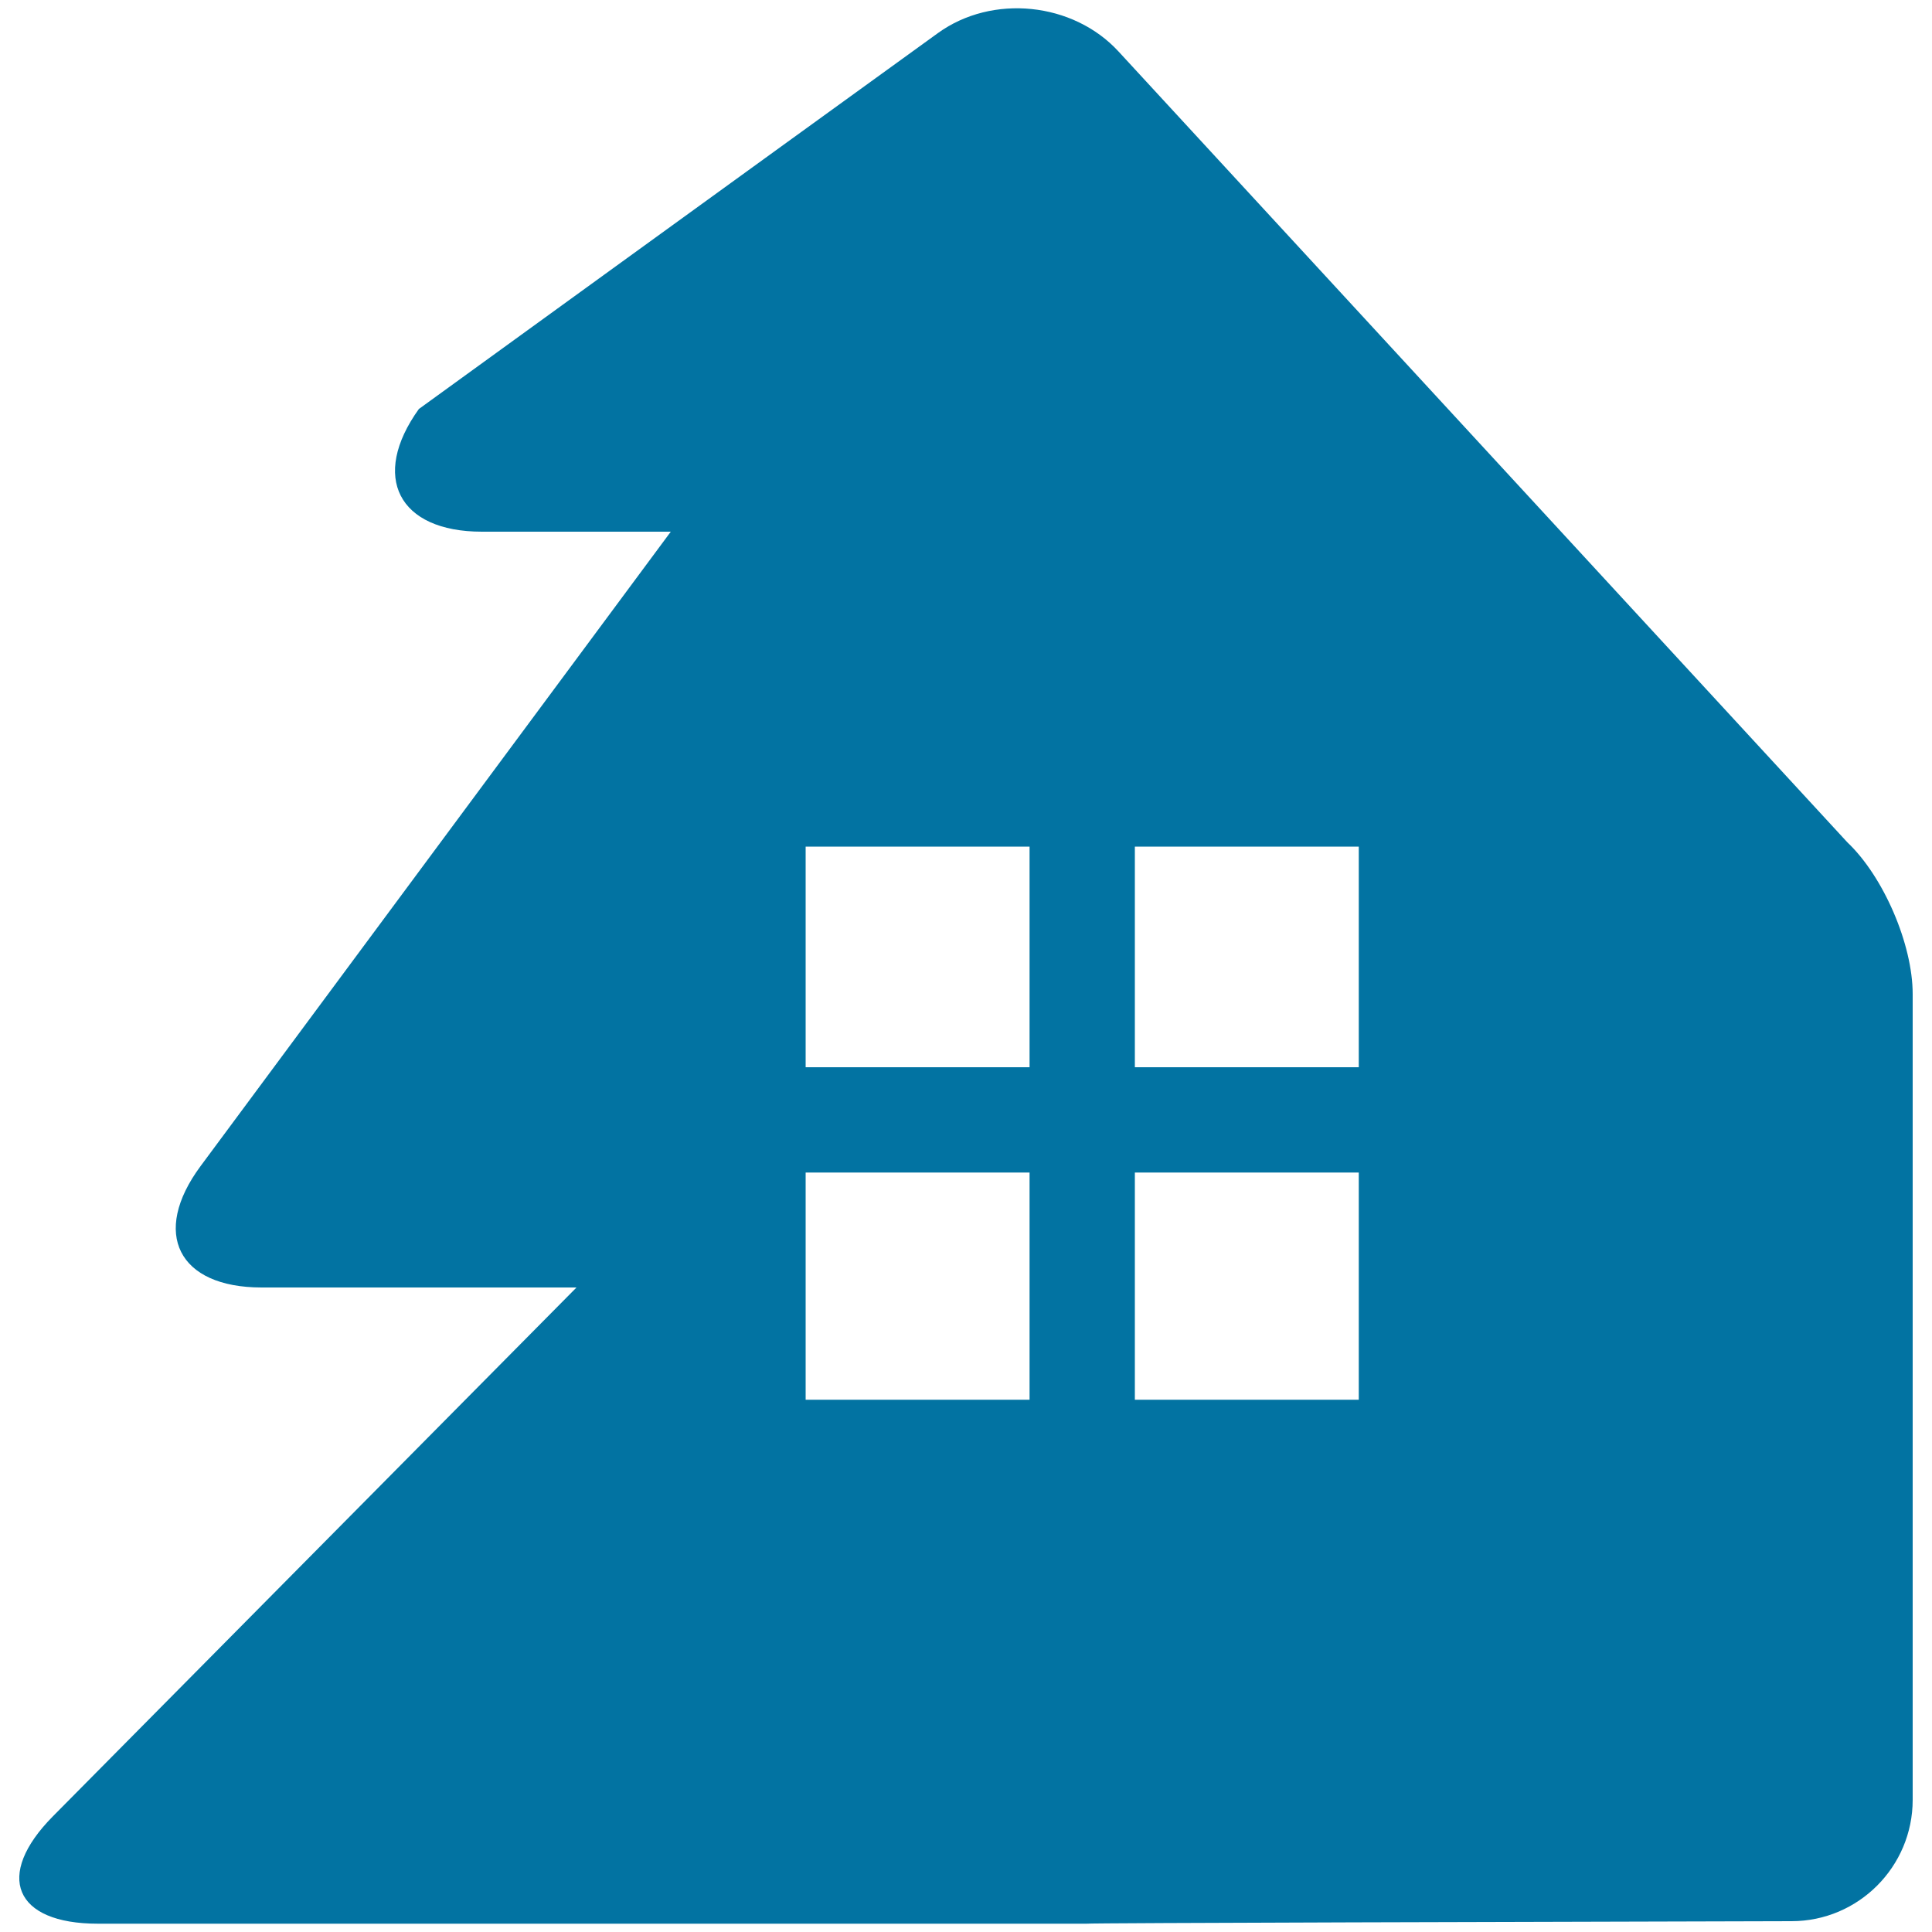
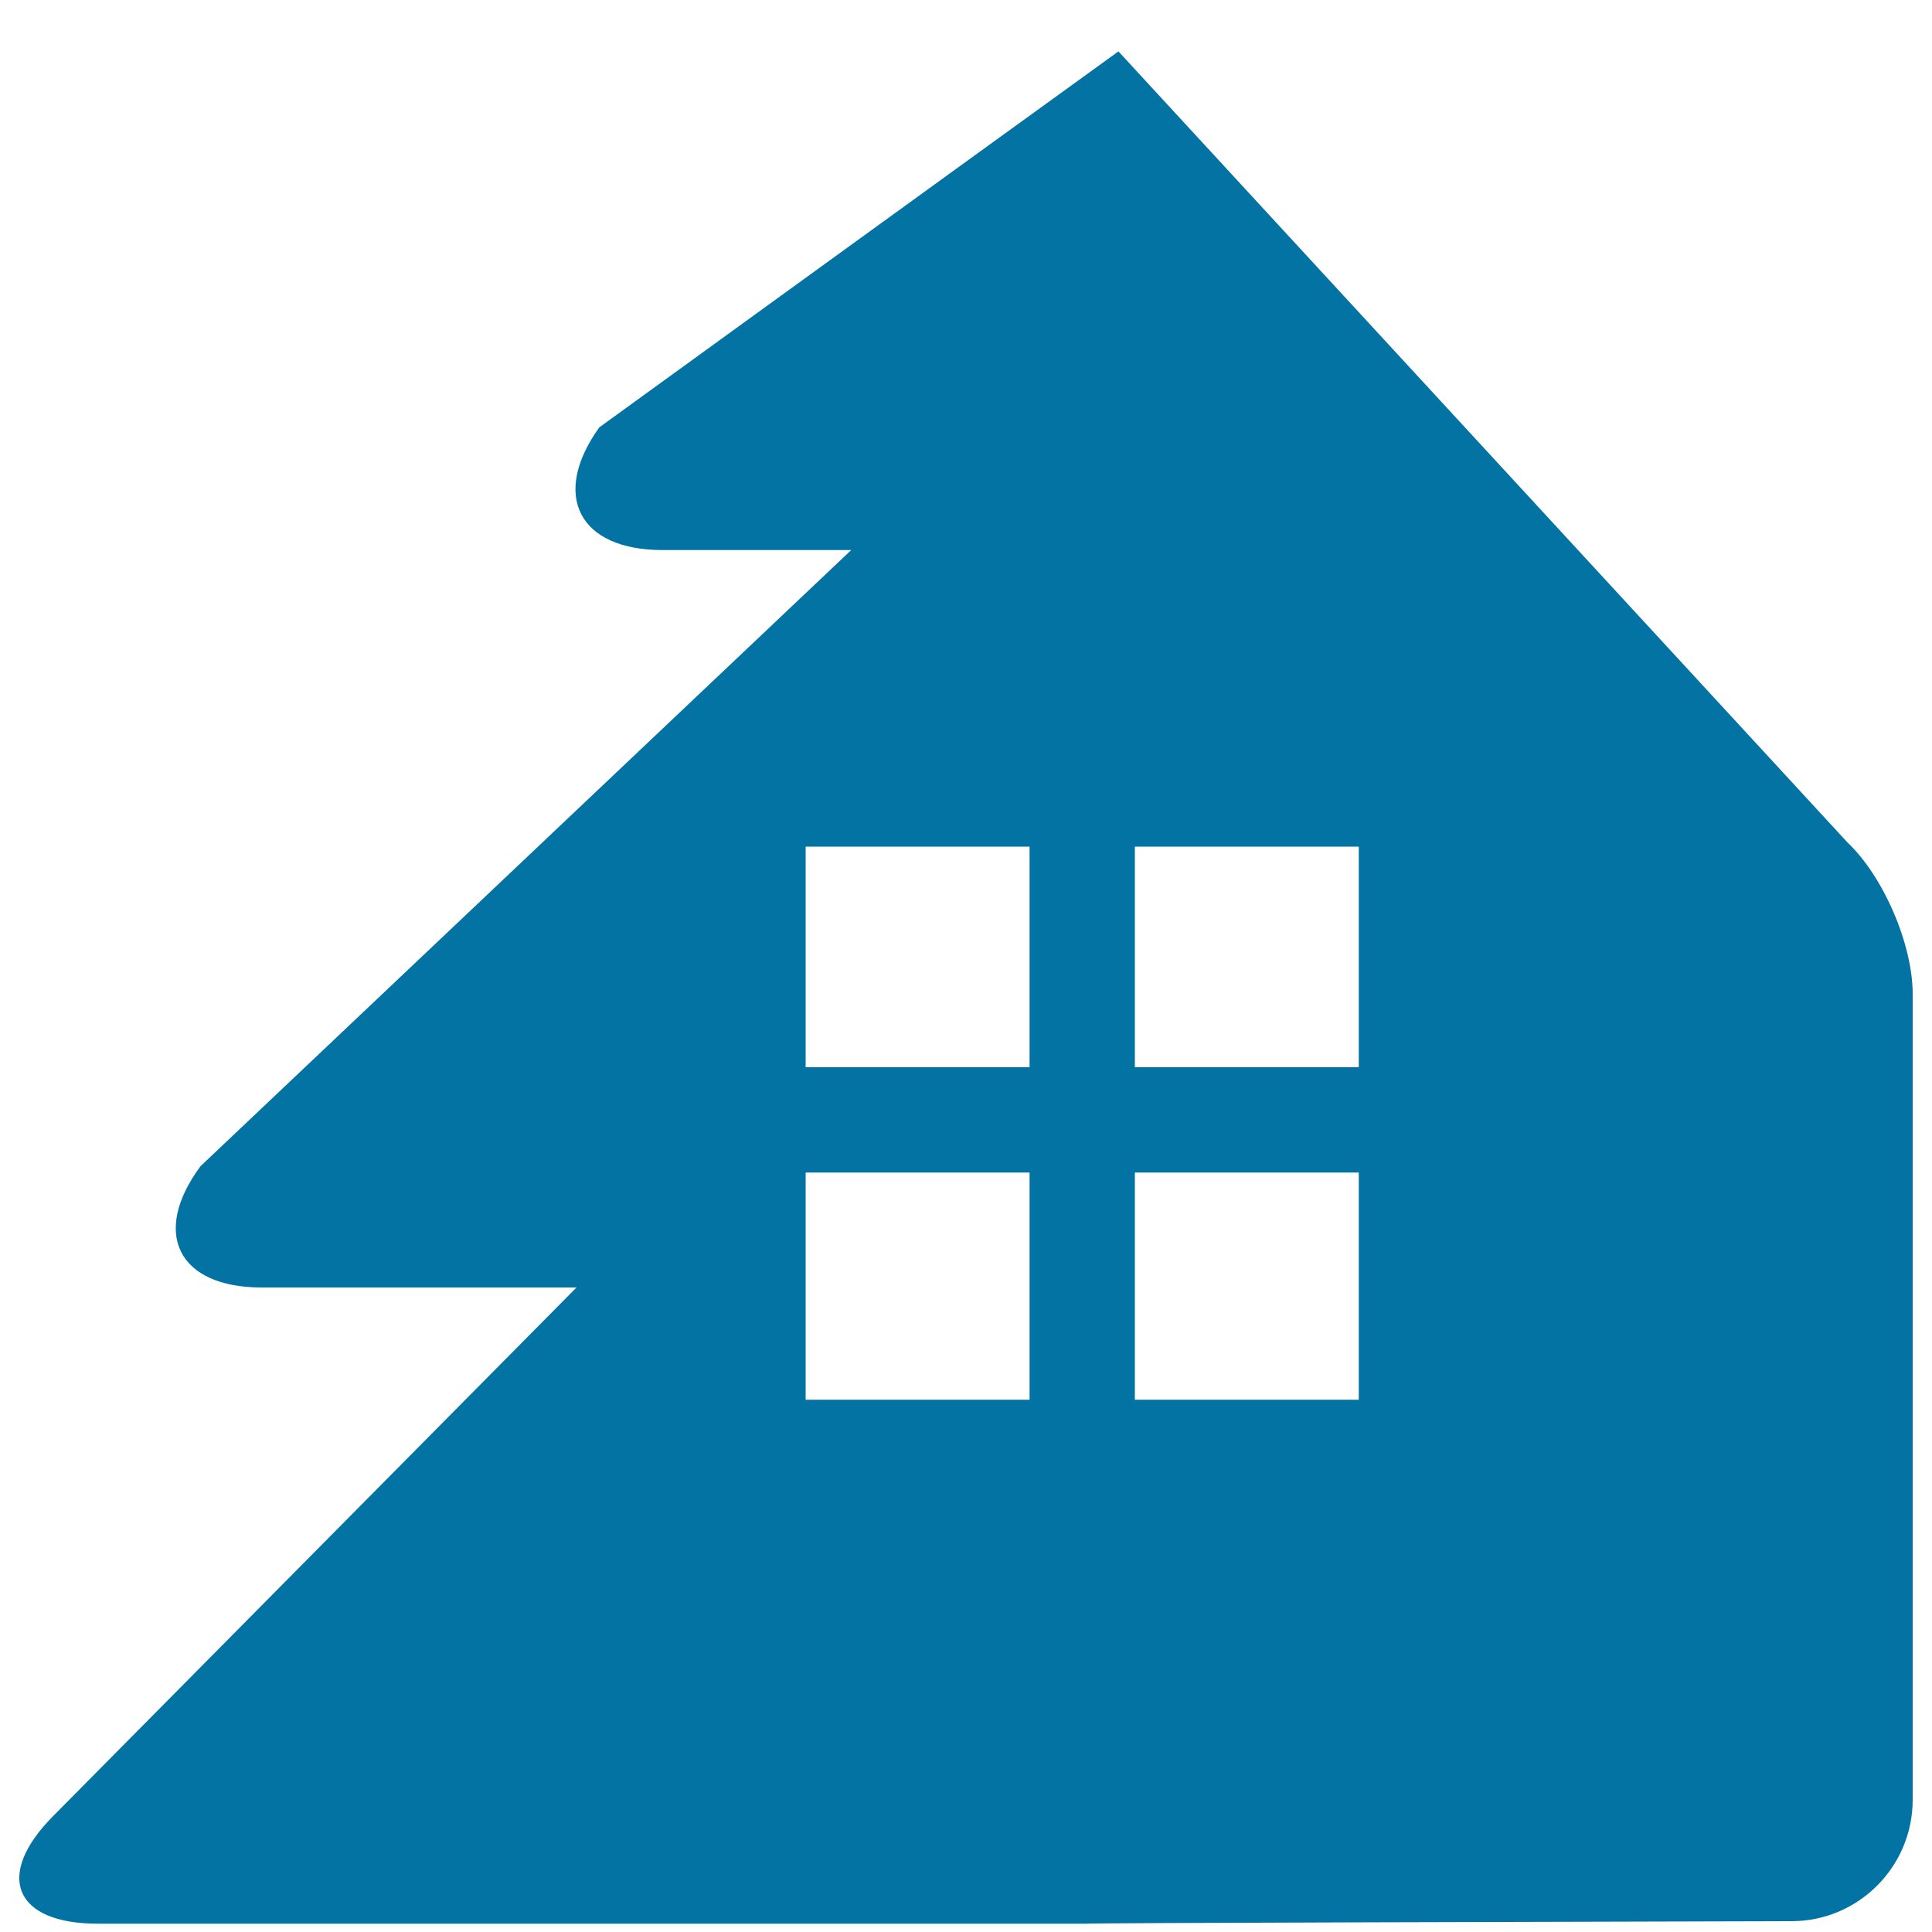
<svg xmlns="http://www.w3.org/2000/svg" viewBox="0 0 1000 1000" style="fill:#0273a2">
  <title>Rural Hotel House With Pine Shape SVG icon</title>
  <g>
    <g>
-       <path d="M990,931.6V514.5c0-25.7-15.1-60.8-33.8-78.5L578.9,26.6c-23.5-25.5-65.3-29.8-93.4-9.5c-90.2,65.2-268.7,194.6-268.7,194.6c-25.2,35.1-10.6,63.5,32.6,63.5h97.8L103.8,603.6c-25.7,34.7-11.6,62.8,31.6,62.8h163L27.4,940.1c-30.4,30.7-20,55.6,23.2,55.6h511.8c0-0.4,246.1-1,364.9-1.3C961.9,994.4,990,966.2,990,931.6z M532.9,724.5H417V606.9h115.9V724.5z M532.9,552.4H417V438.2h115.9V552.4z M703.3,724.5H587.4V606.9h115.9V724.5z M703.3,552.4H587.4V438.2h115.9V552.4z" />
+       <path d="M990,931.6V514.5c0-25.7-15.1-60.8-33.8-78.5L578.9,26.6c-90.2,65.2-268.7,194.6-268.7,194.6c-25.2,35.1-10.6,63.5,32.6,63.5h97.8L103.8,603.6c-25.7,34.7-11.6,62.8,31.6,62.8h163L27.4,940.1c-30.4,30.7-20,55.6,23.2,55.6h511.8c0-0.4,246.1-1,364.9-1.3C961.9,994.4,990,966.2,990,931.6z M532.9,724.5H417V606.9h115.9V724.5z M532.9,552.4H417V438.2h115.9V552.4z M703.3,724.5H587.4V606.9h115.9V724.5z M703.3,552.4H587.4V438.2h115.9V552.4z" />
    </g>
  </g>
</svg>